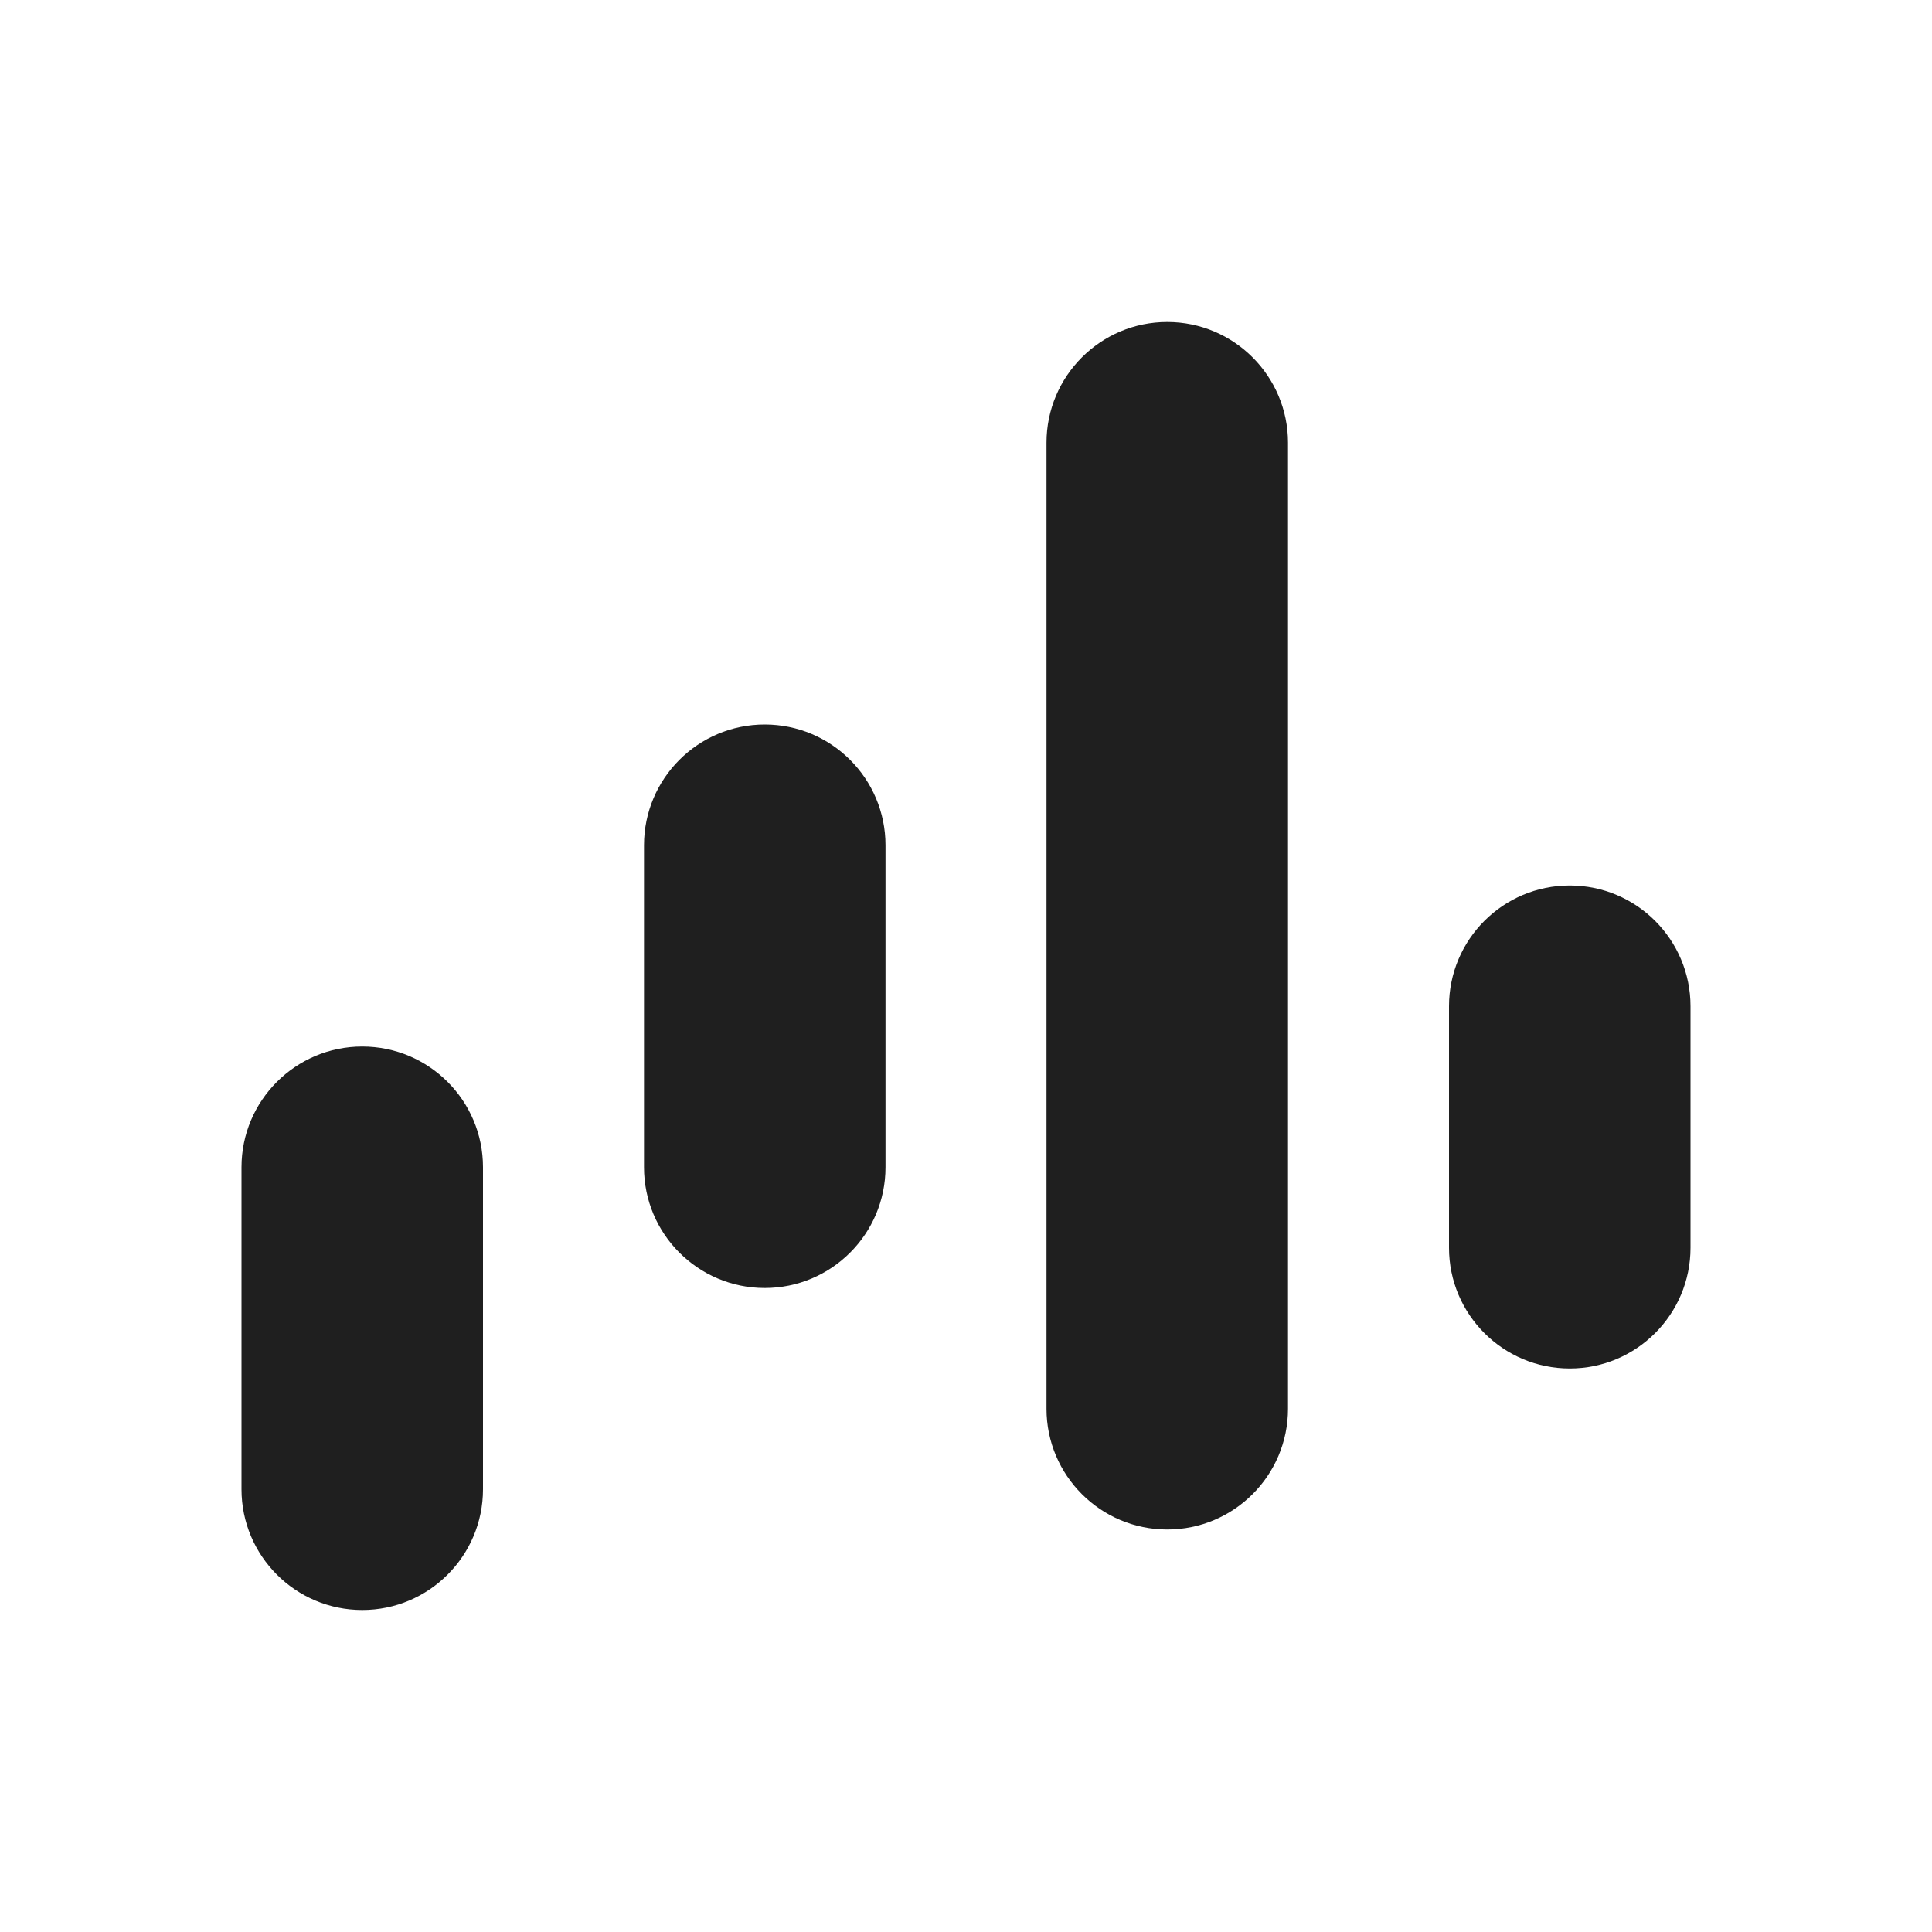
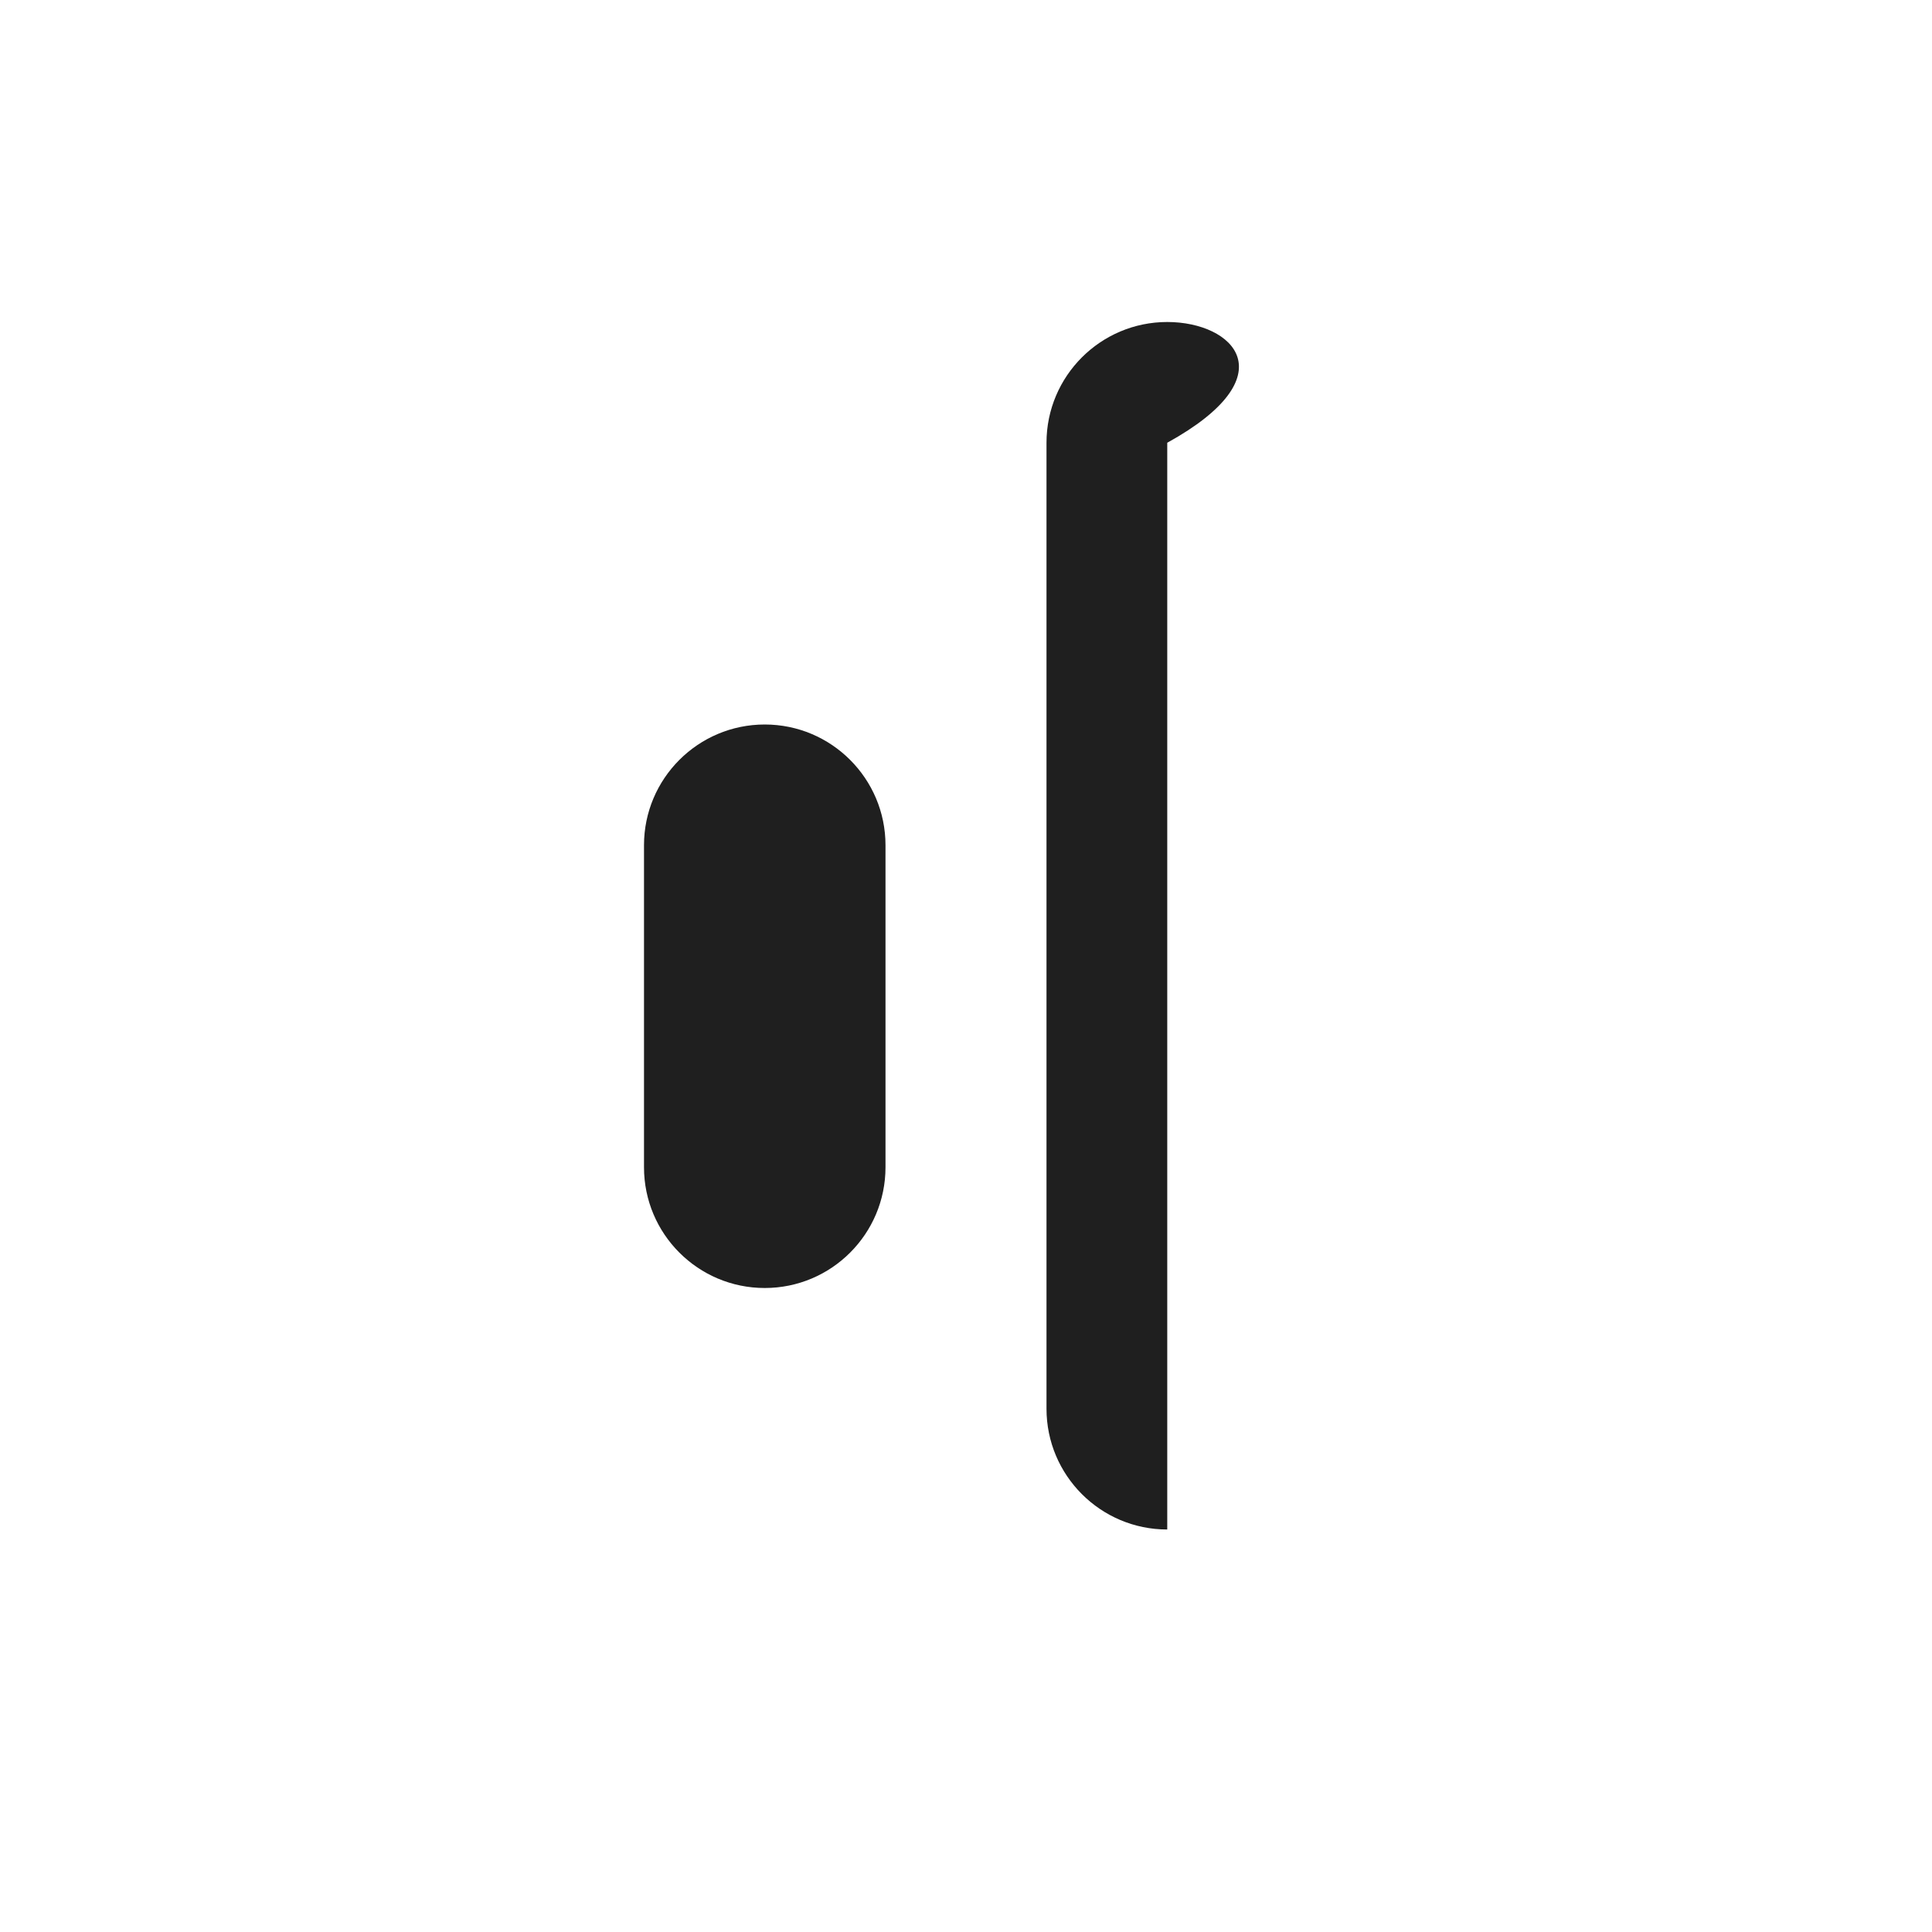
<svg xmlns="http://www.w3.org/2000/svg" width="24" height="24" viewBox="0 0 24 24" fill="none">
-   <path d="M14.5 4C13.672 4 13 4.672 13 5.5V17.5C13 18.328 13.672 19 14.5 19C15.328 19 16 18.328 16 17.5V5.5C16 4.672 15.328 4 14.5 4Z" fill="#1F1F1F" />
+   <path d="M14.5 4C13.672 4 13 4.672 13 5.5V17.5C13 18.328 13.672 19 14.5 19V5.5C16 4.672 15.328 4 14.5 4Z" fill="#1F1F1F" />
  <path d="M9.5 9C8.672 9 8 9.672 8 10.5V14.5C8 15.328 8.672 16 9.5 16C10.328 16 11 15.328 11 14.5V10.5C11 9.672 10.328 9 9.5 9Z" fill="#1F1F1F" />
-   <path d="M19.5 11C18.672 11 18 11.672 18 12.5V15.5C18 16.328 18.672 17 19.5 17C20.328 17 21 16.328 21 15.5V12.5C21 11.672 20.328 11 19.5 11Z" fill="#1F1F1F" />
-   <path d="M3 14.5C3 13.672 3.672 13 4.5 13C5.328 13 6 13.672 6 14.5V18.5C6 19.328 5.328 20 4.5 20C3.672 20 3 19.328 3 18.5V14.5Z" fill="#1F1F1F" />
</svg>